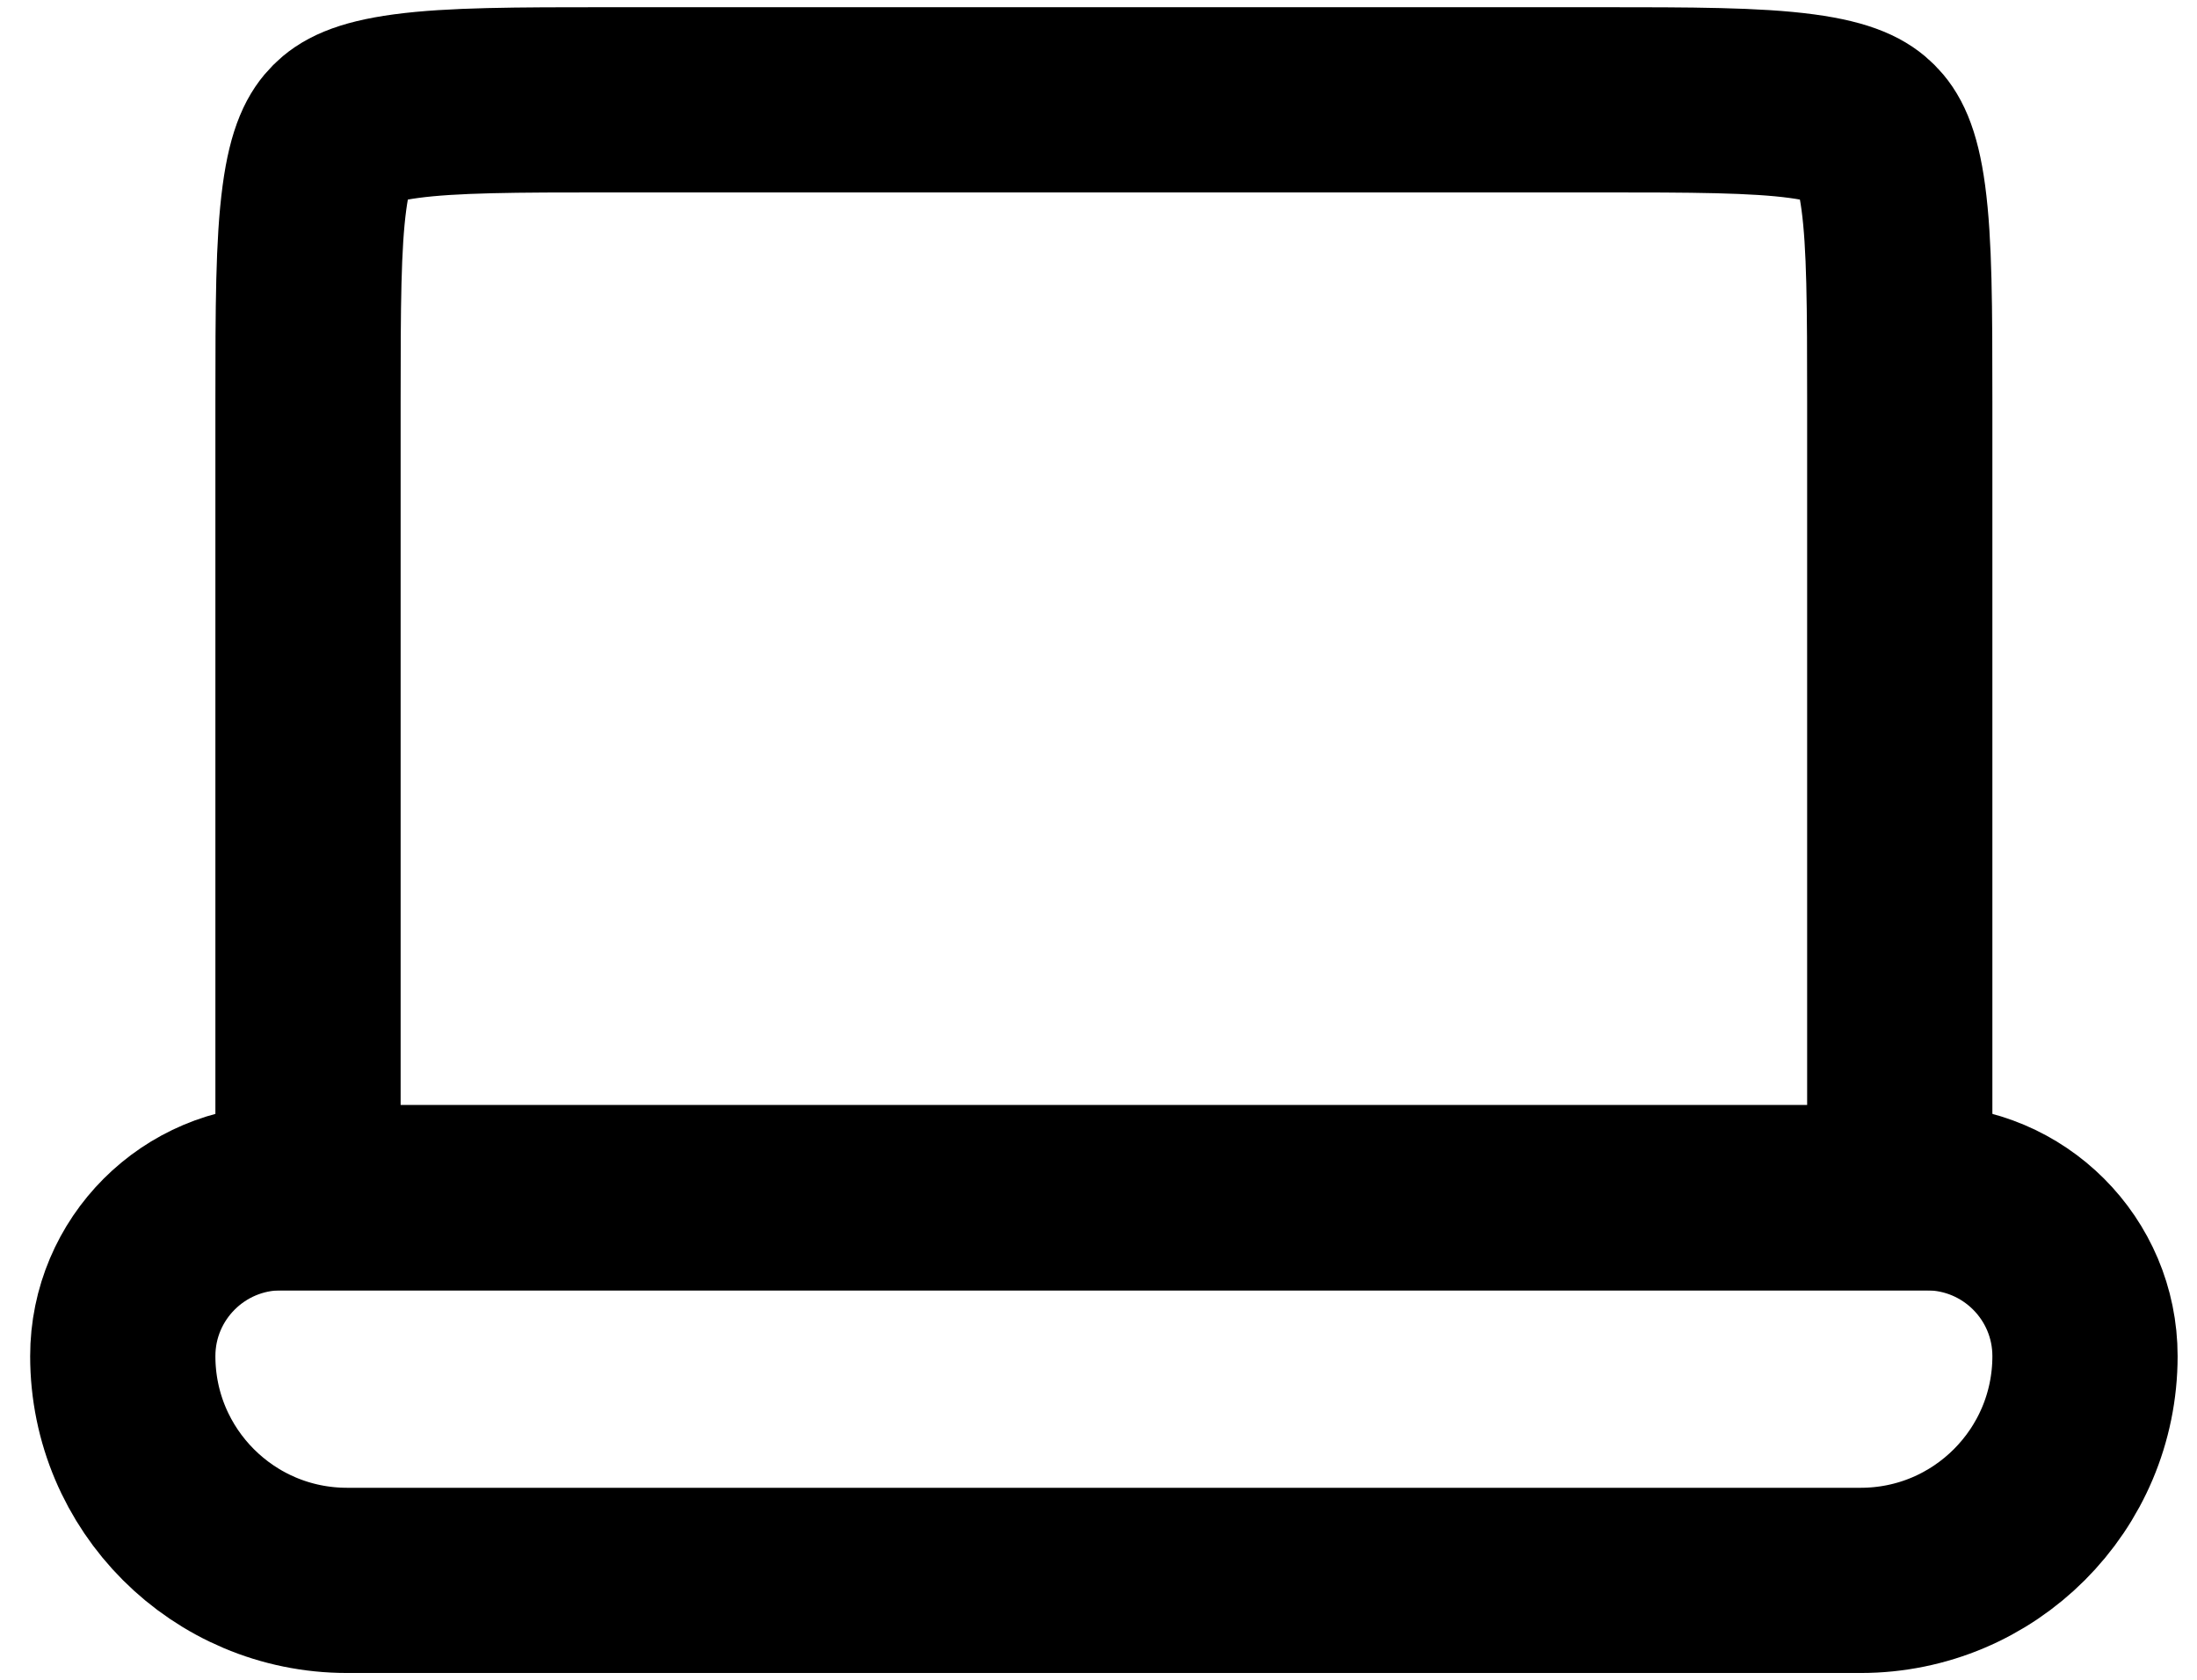
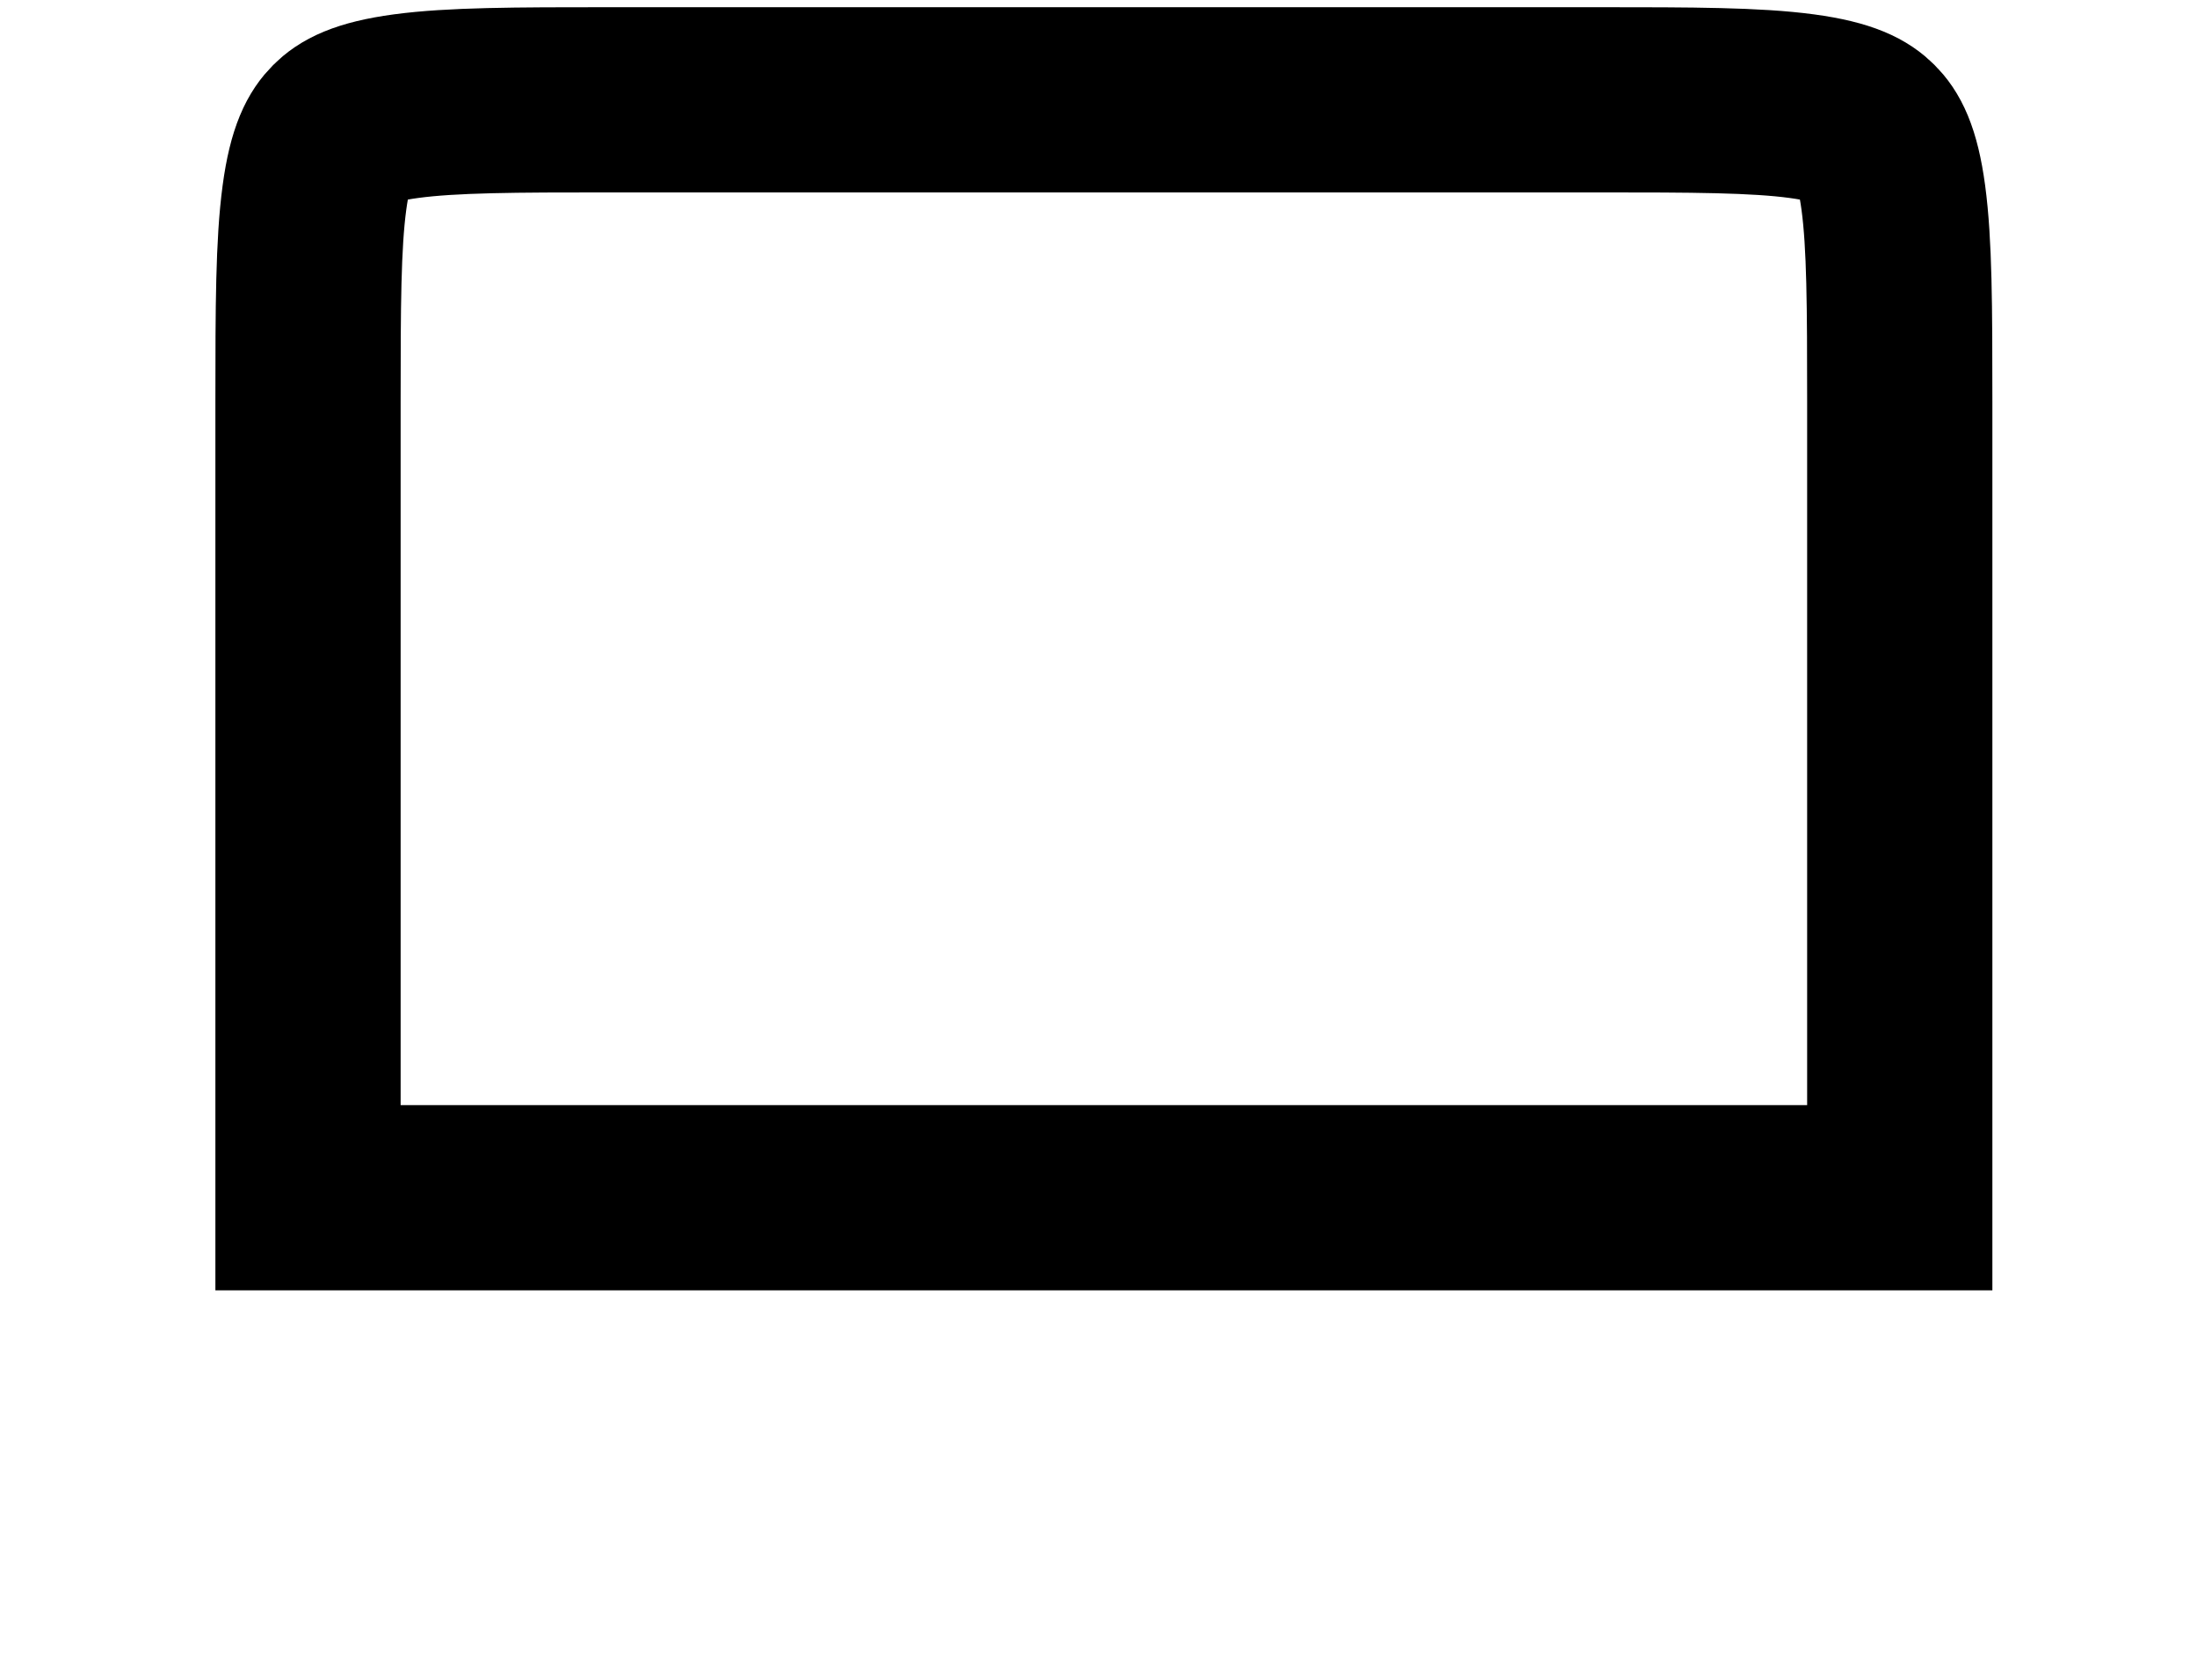
<svg xmlns="http://www.w3.org/2000/svg" width="51" height="39" viewBox="0 0 51 39" fill="none">
  <path d="M14.167 2.317H37.083C39.305 2.317 40.755 2.321 41.826 2.465C42.836 2.601 43.182 2.824 43.387 3.029C43.593 3.235 43.816 3.581 43.951 4.591C44.095 5.662 44.1 7.112 44.1 9.333V27.808H7.15V9.333C7.15 7.112 7.155 5.662 7.299 4.591C7.434 3.581 7.658 3.235 7.863 3.029C8.068 2.824 8.414 2.601 9.424 2.465C10.495 2.321 11.945 2.317 14.167 2.317Z" stroke="black" stroke-width="4.3" />
-   <path d="M44.722 27.808H6.528C4.497 27.808 2.85 29.455 2.85 31.486C2.85 34.361 5.181 36.692 8.056 36.692H43.194C46.069 36.692 48.4 34.361 48.4 31.486C48.4 29.455 46.753 27.808 44.722 27.808Z" stroke="black" stroke-width="4.3" />
</svg>